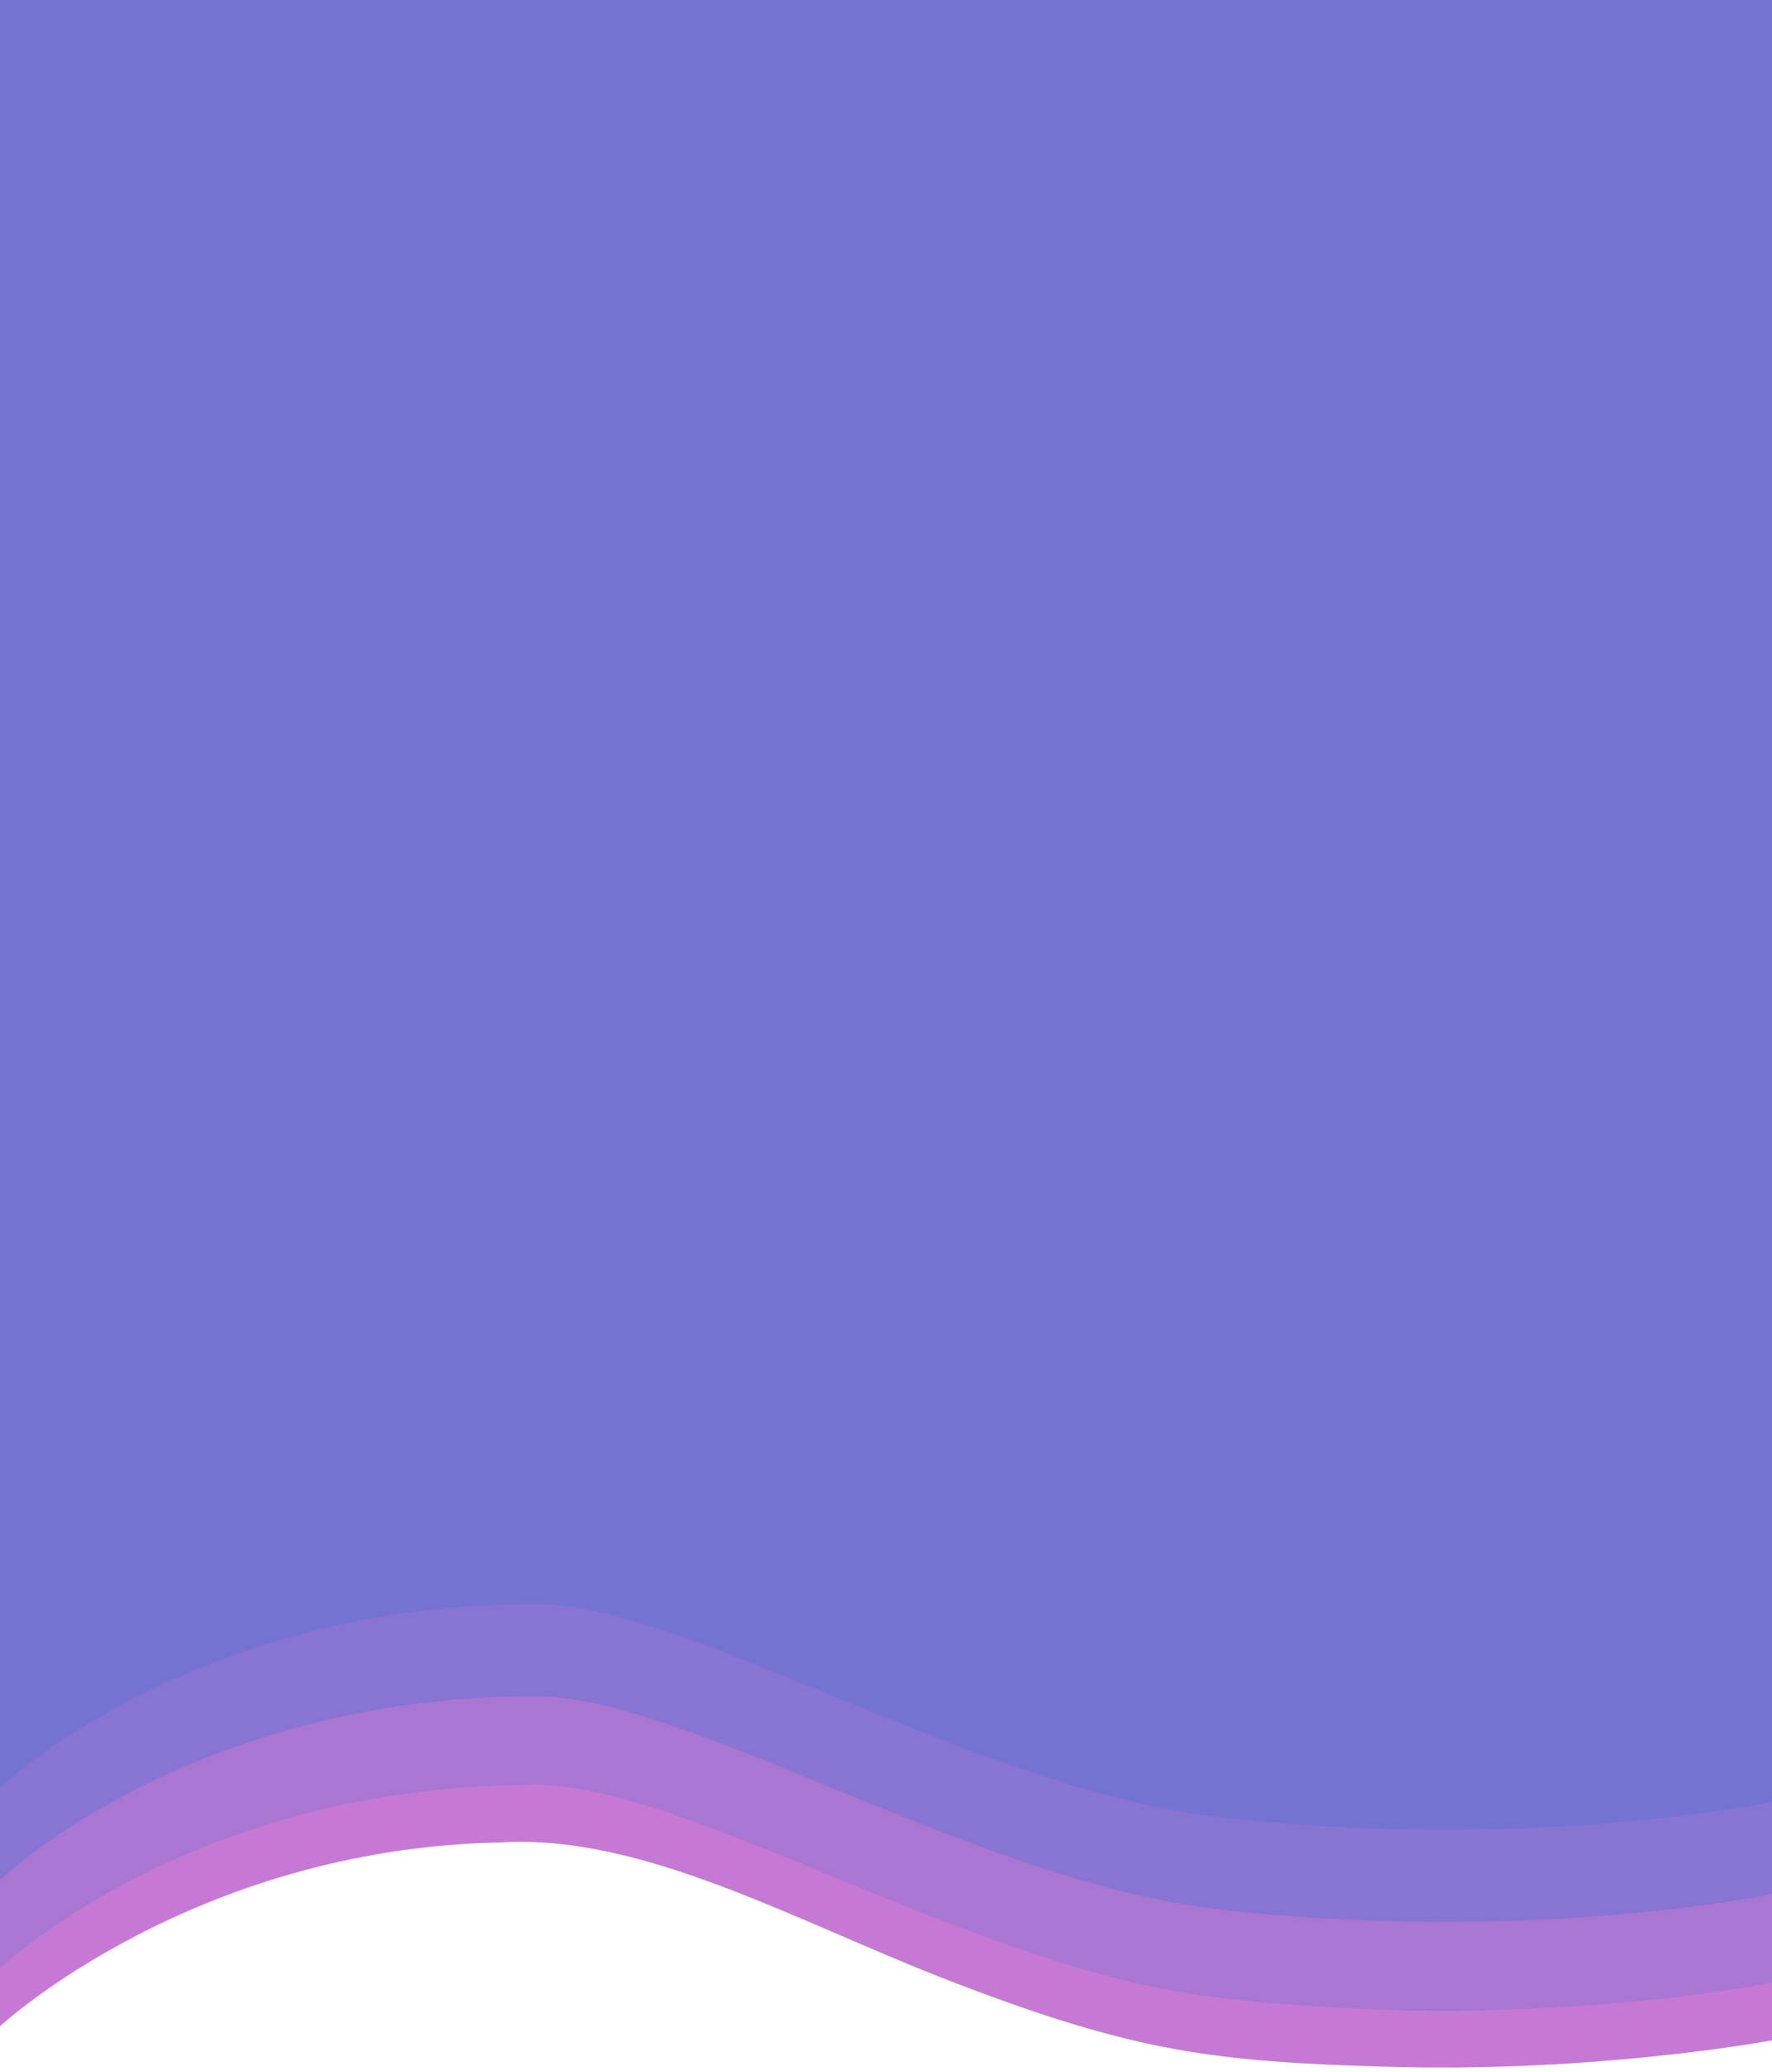
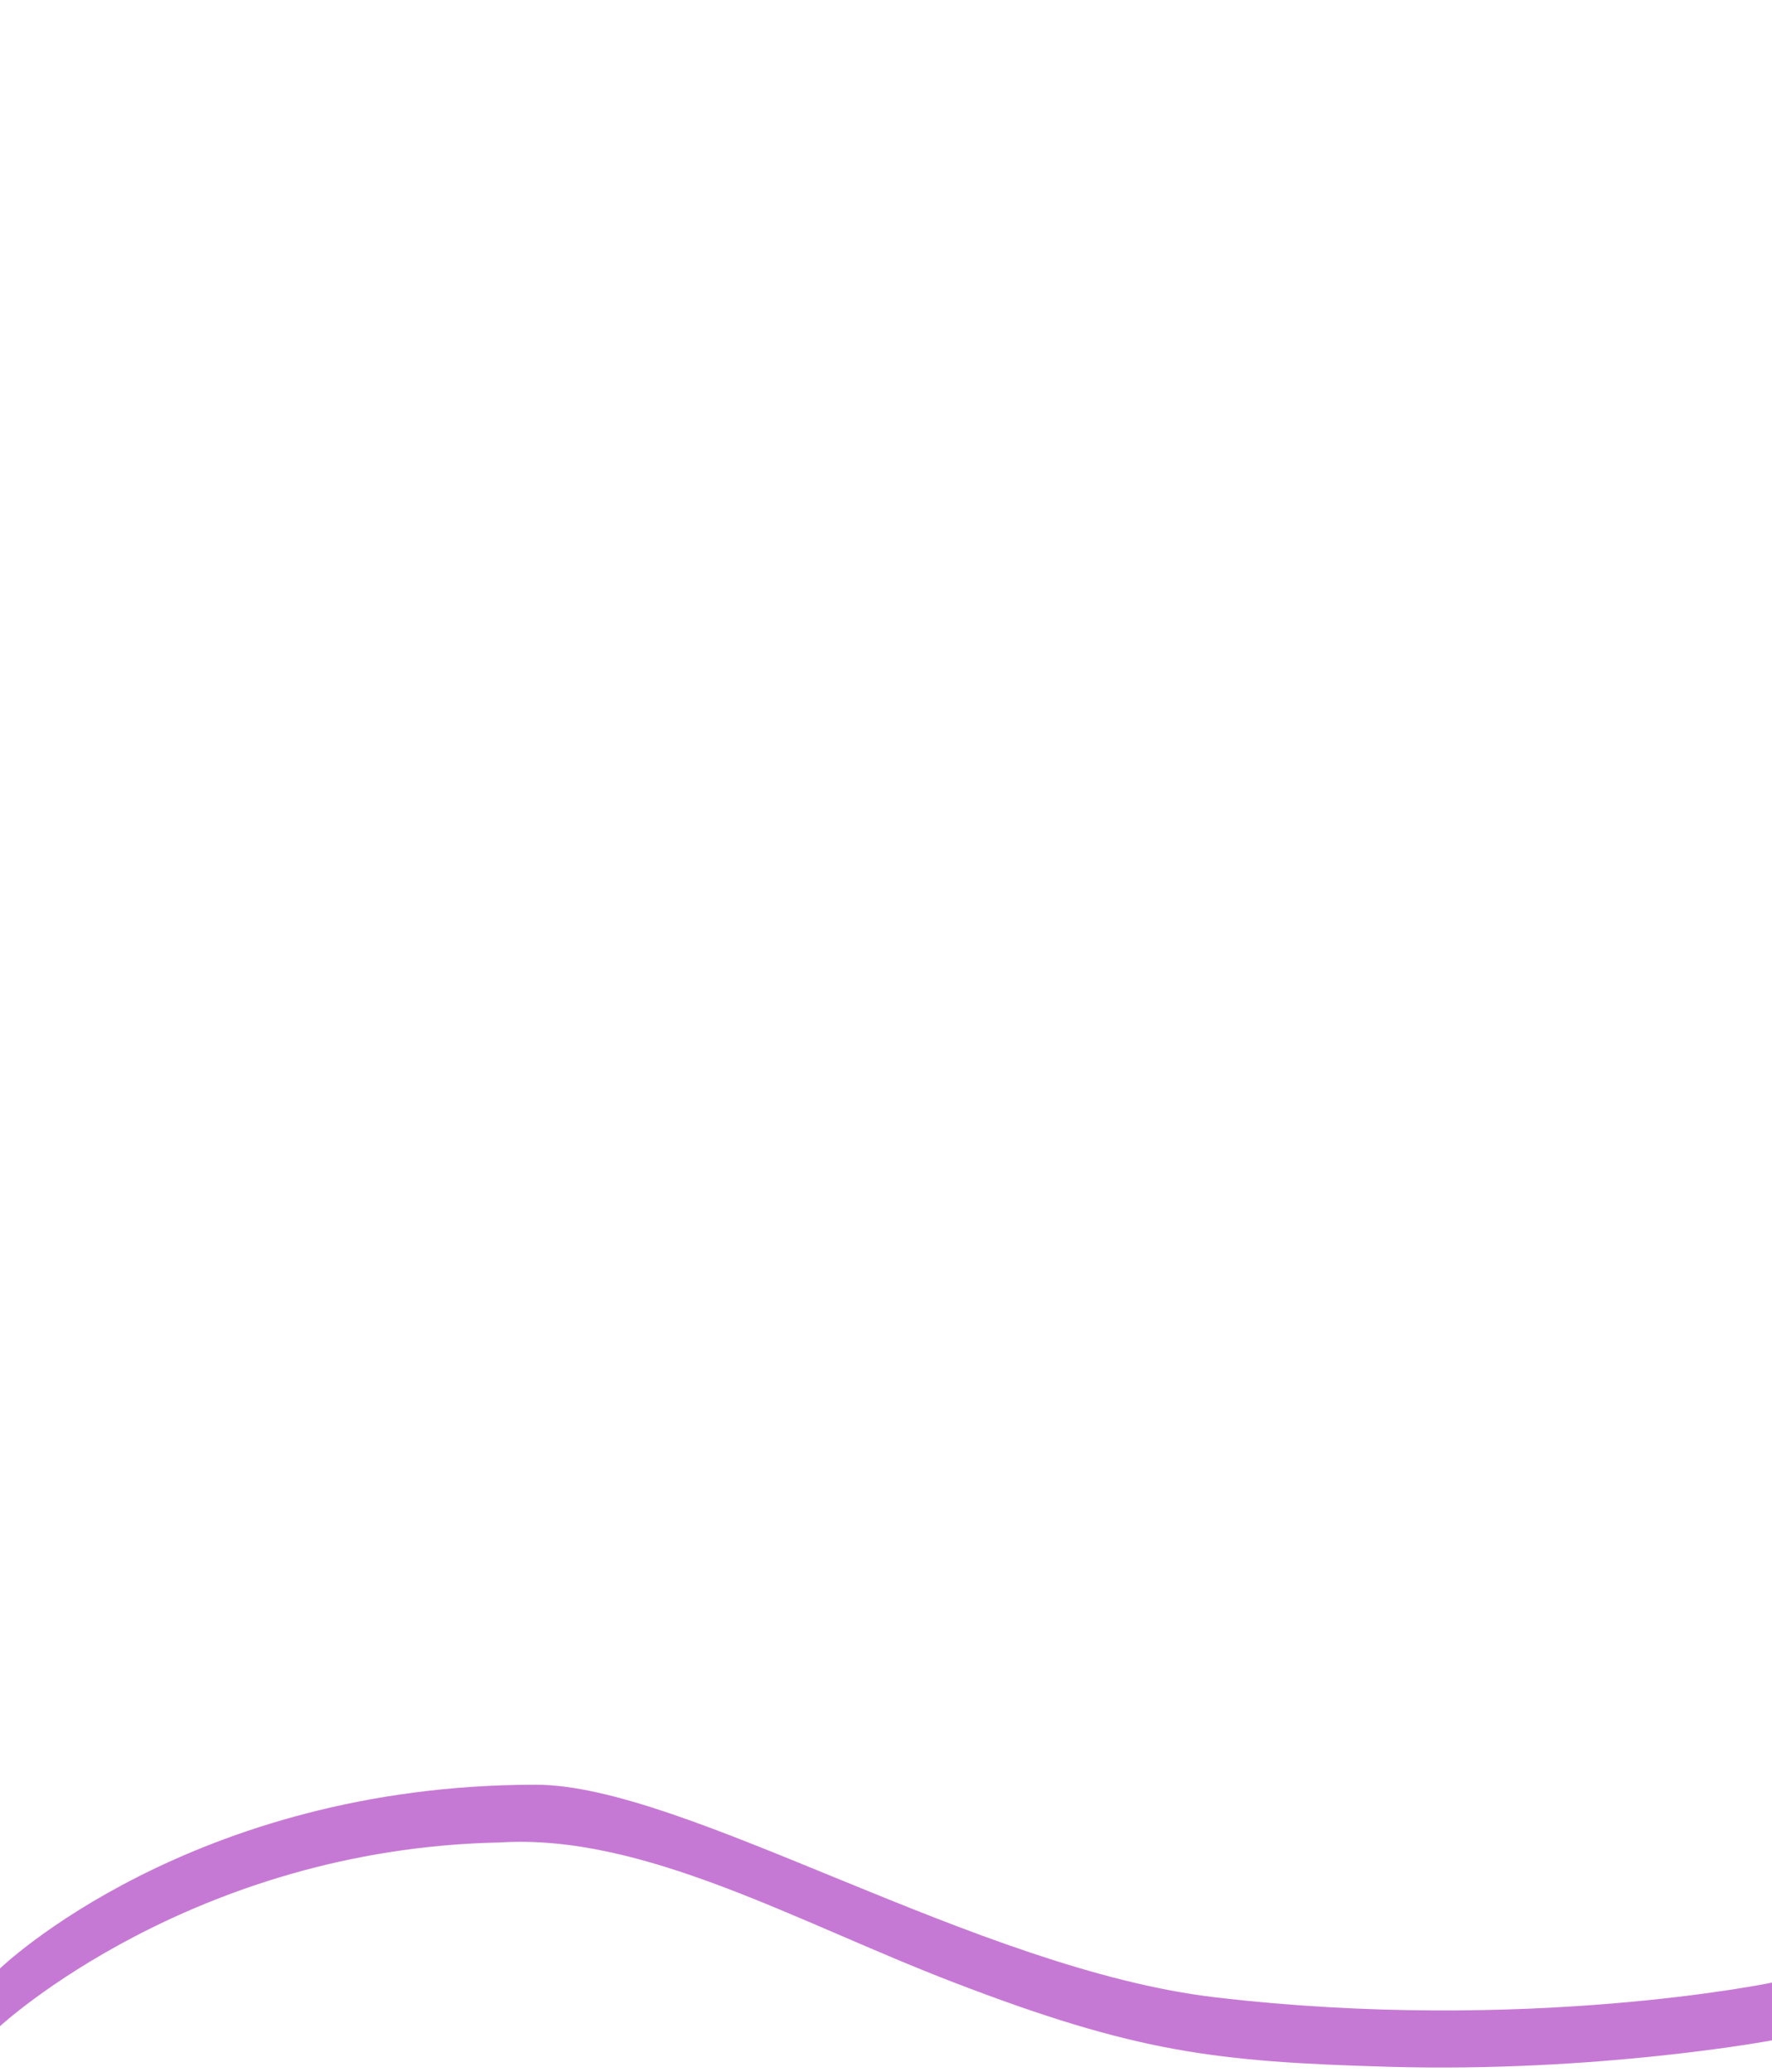
<svg xmlns="http://www.w3.org/2000/svg" width="390" height="456" viewBox="0 0 390 456" fill="none" preserveAspectRatio="none">
-   <path d="M0 0H390V445.777L292.635 447.805L203.655 428.062L159.029 407.913L109.13 398.311L51.522 407.101L5.80035e-06 435.094L0 0Z" fill="#7573D1" />
-   <path d="M390 396.553V443.748H251.255L123.464 398.311L55.849 407.913L0 438.069L0 393.443C0 393.443 41.89 353.01 117.92 353.01C150.965 353.01 214.841 393.622 267.483 399.799C335.958 407.834 390 396.553 390 396.553Z" fill="#C679D4" fill-opacity="0.24" />
-   <path d="M390 416.838V442.396L258.693 442.129L117.243 399.123L54.768 409.806L0 438.069L0 413.727C0 413.727 41.89 373.294 117.92 373.294C150.965 373.294 214.841 413.906 267.483 420.083C335.958 428.118 390 416.838 390 416.838Z" fill="#C679D4" fill-opacity="0.54" />
  <path d="M390 436.311V449.022C390 449.022 351.73 456.189 305.482 454.837C267.421 453.724 250.173 451.727 210.01 436.311C175.426 423.036 141.585 403.45 109.941 405.479C42.191 406.831 0 445.912 0 445.912L0 433.2C0 433.2 41.89 392.767 117.92 392.767C150.965 392.767 214.841 433.379 267.483 439.556C335.958 447.591 390 436.311 390 436.311Z" fill="#C679D4" />
</svg>